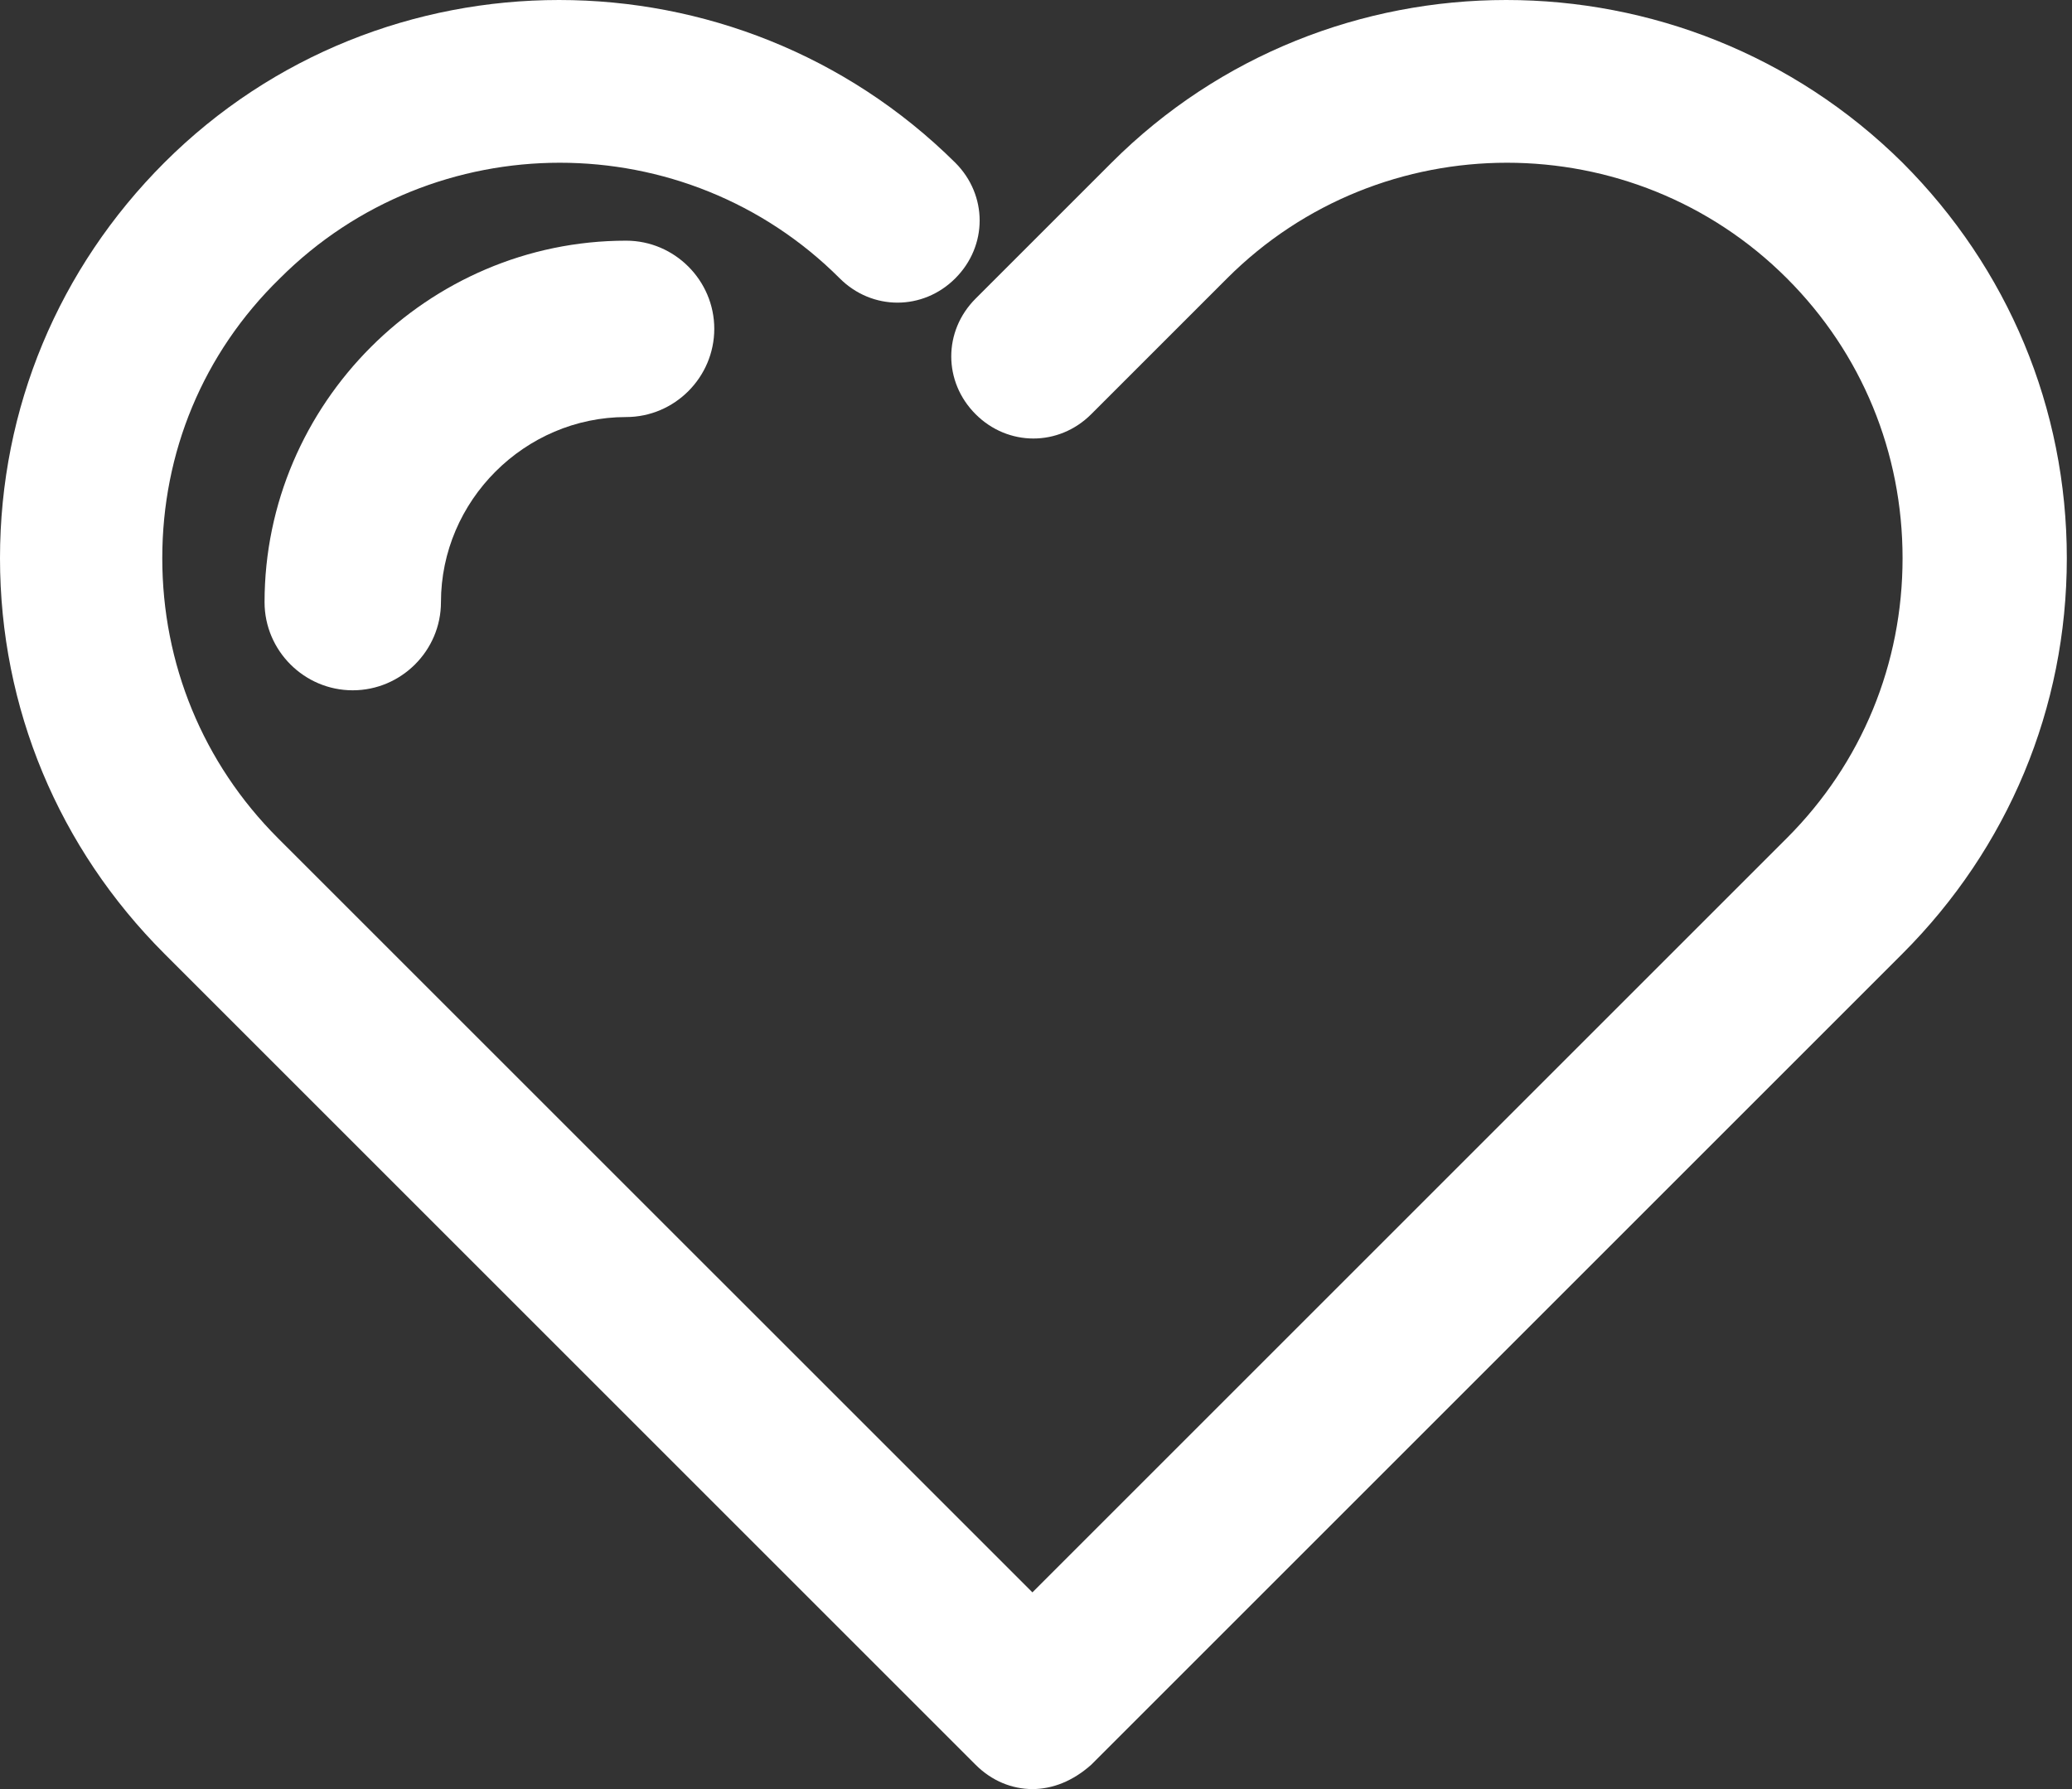
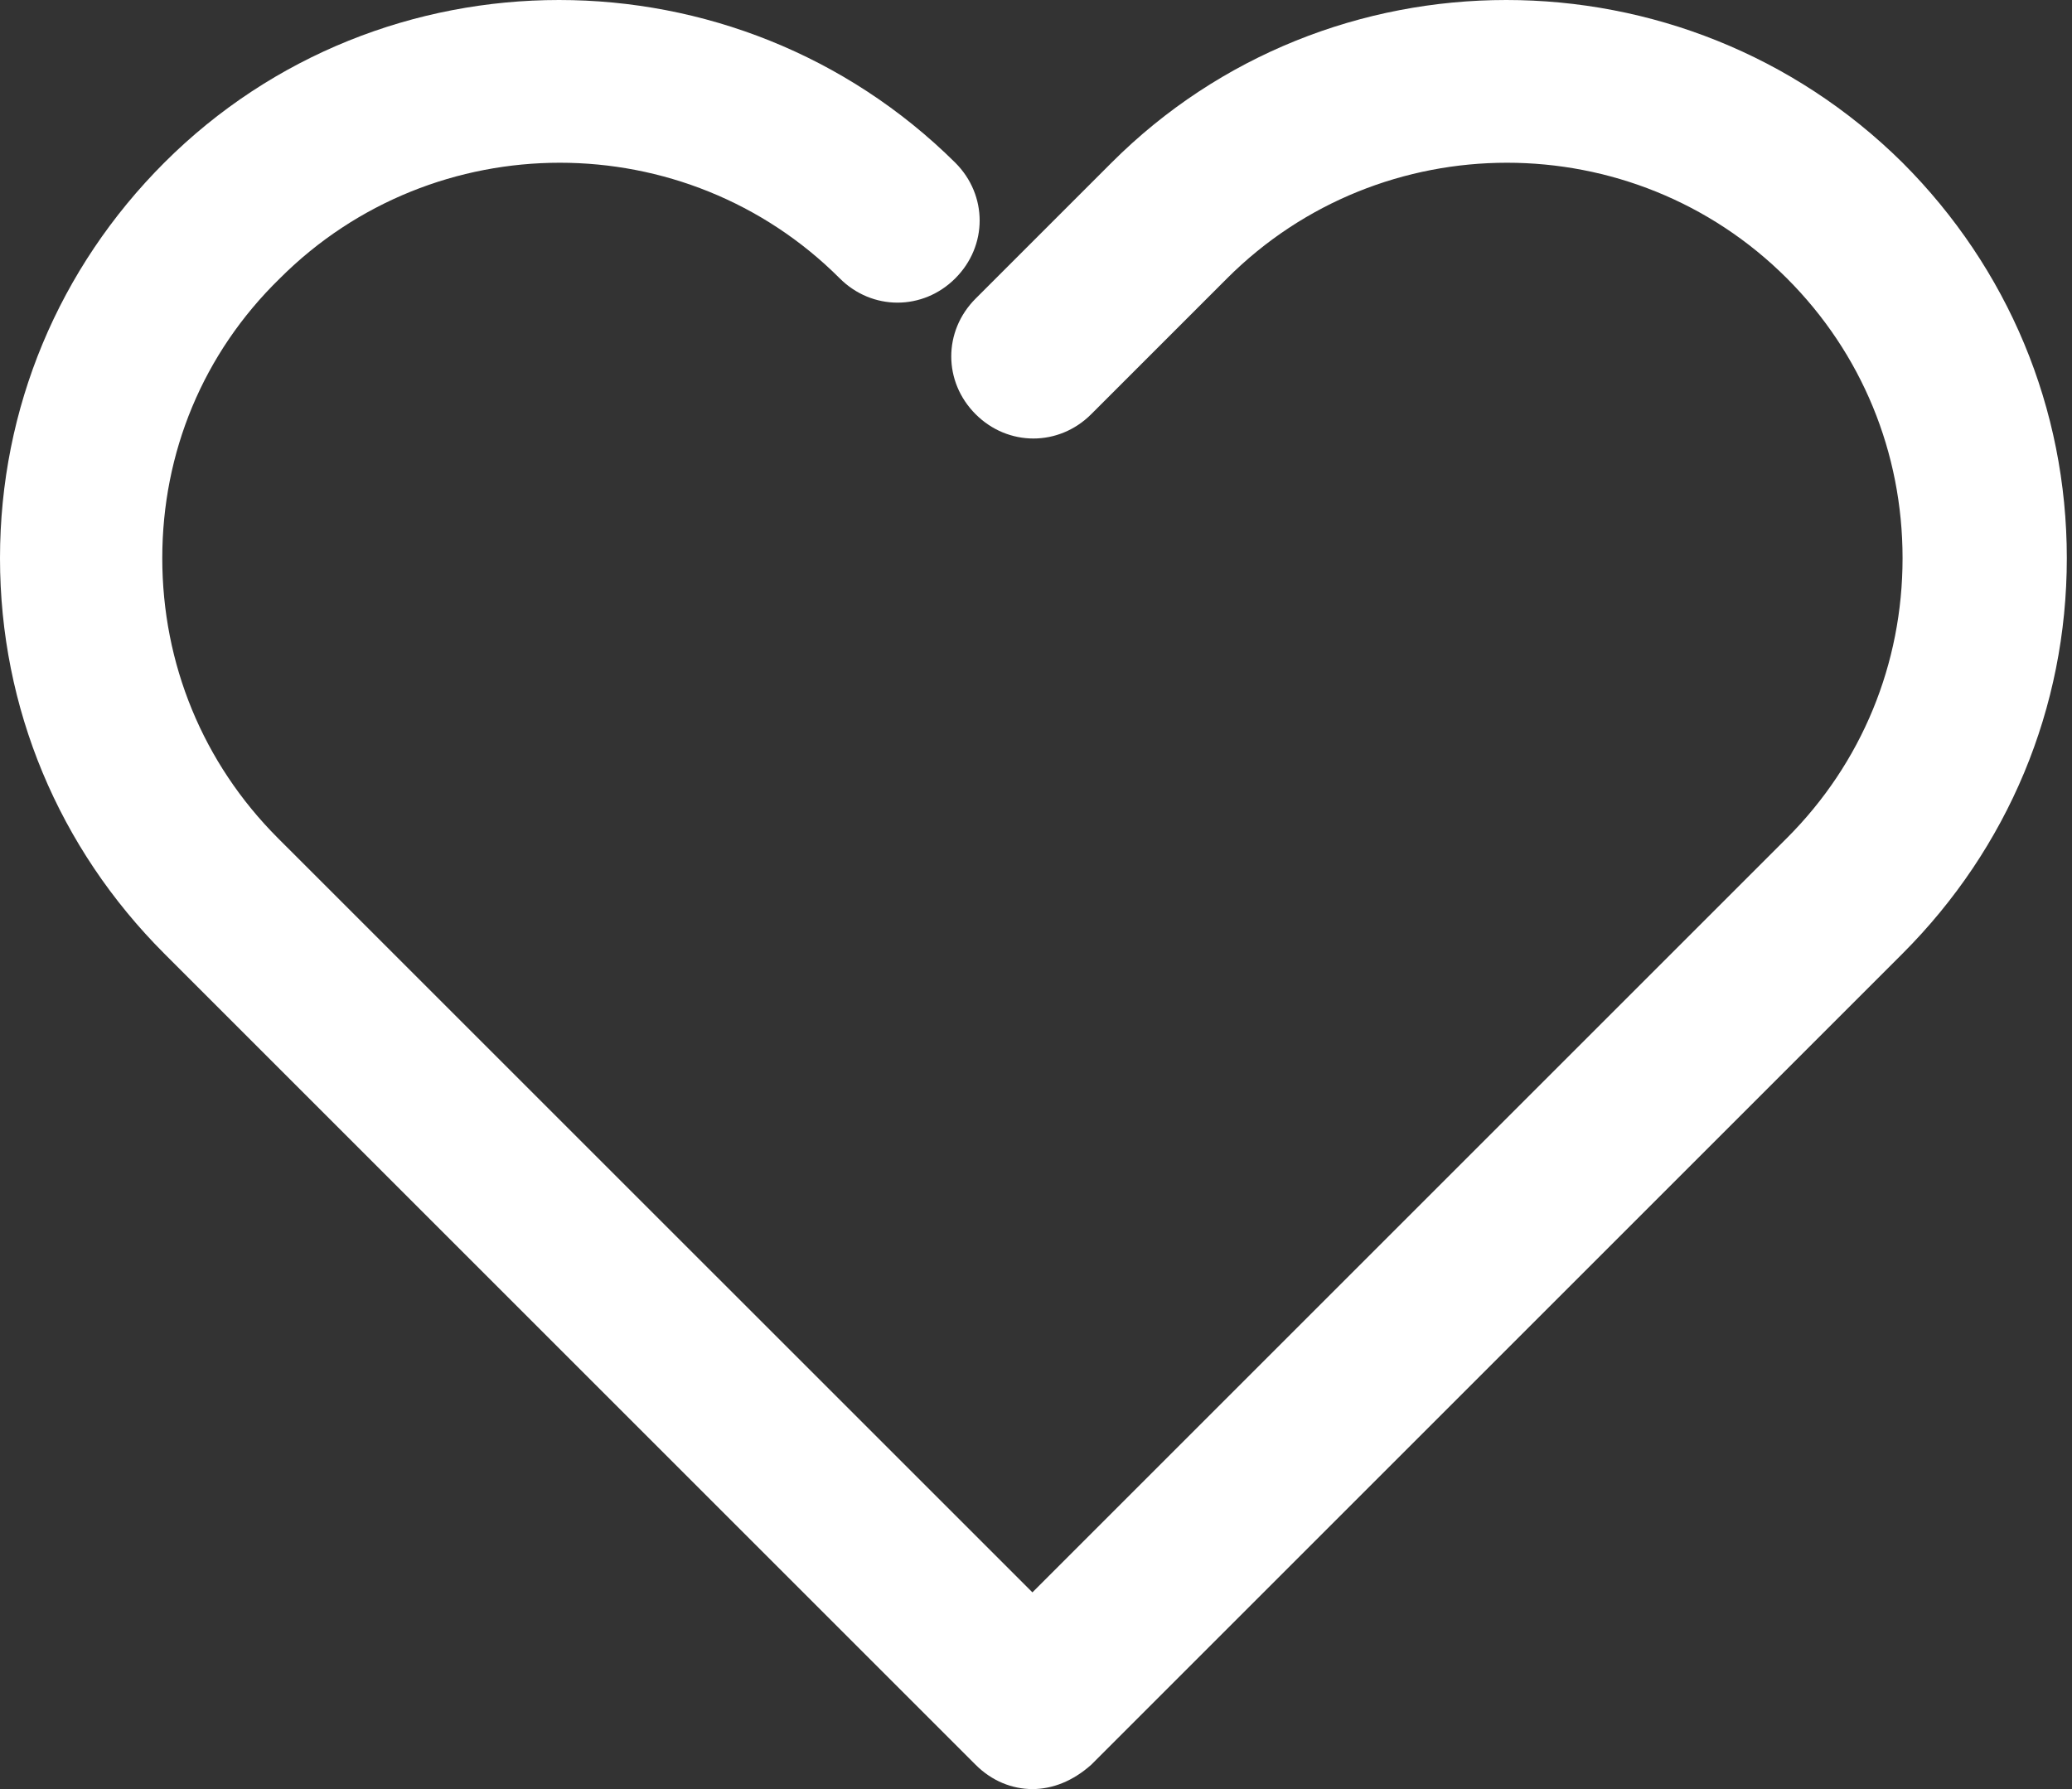
<svg xmlns="http://www.w3.org/2000/svg" width="22" height="19" viewBox="0 0 22 19" fill="none">
  <rect x="0" y="0" width="22" height="19" fill="#333333" stroke="none" />
  <path d="M10.962 19C10.746 19 10.531 18.914 10.359 18.742L1.744 10.127C0.625 9.007 0 7.521 0 5.928C0 4.334 0.625 2.848 1.744 1.728C4.049 -0.576 7.818 -0.576 10.143 1.728C10.488 2.073 10.488 2.611 10.143 2.956C9.799 3.3 9.26 3.3 8.916 2.956C7.279 1.319 4.609 1.319 2.972 2.956C2.154 3.753 1.723 4.808 1.723 5.928C1.723 7.048 2.154 8.103 2.95 8.9L10.962 16.911L18.973 8.9C19.77 8.103 20.201 7.048 20.201 5.928C20.201 4.808 19.77 3.753 18.973 2.956C17.336 1.319 14.666 1.319 13.029 2.956L11.586 4.399C11.242 4.743 10.703 4.743 10.359 4.399C10.014 4.054 10.014 3.516 10.359 3.171L11.802 1.728C14.106 -0.576 17.875 -0.576 20.201 1.728C21.32 2.848 21.945 4.334 21.945 5.928C21.945 7.521 21.32 9.007 20.201 10.127L11.586 18.742C11.393 18.914 11.177 19 10.962 19Z" fill="white" />
-   <path d="M3.745 7.331C3.23 7.331 2.809 6.91 2.809 6.395C2.809 4.288 4.541 2.556 6.648 2.556C7.163 2.556 7.584 2.978 7.584 3.492C7.584 4.007 7.163 4.429 6.648 4.429C5.571 4.429 4.682 5.318 4.682 6.395C4.682 6.91 4.26 7.331 3.745 7.331Z" fill="white" />
</svg>